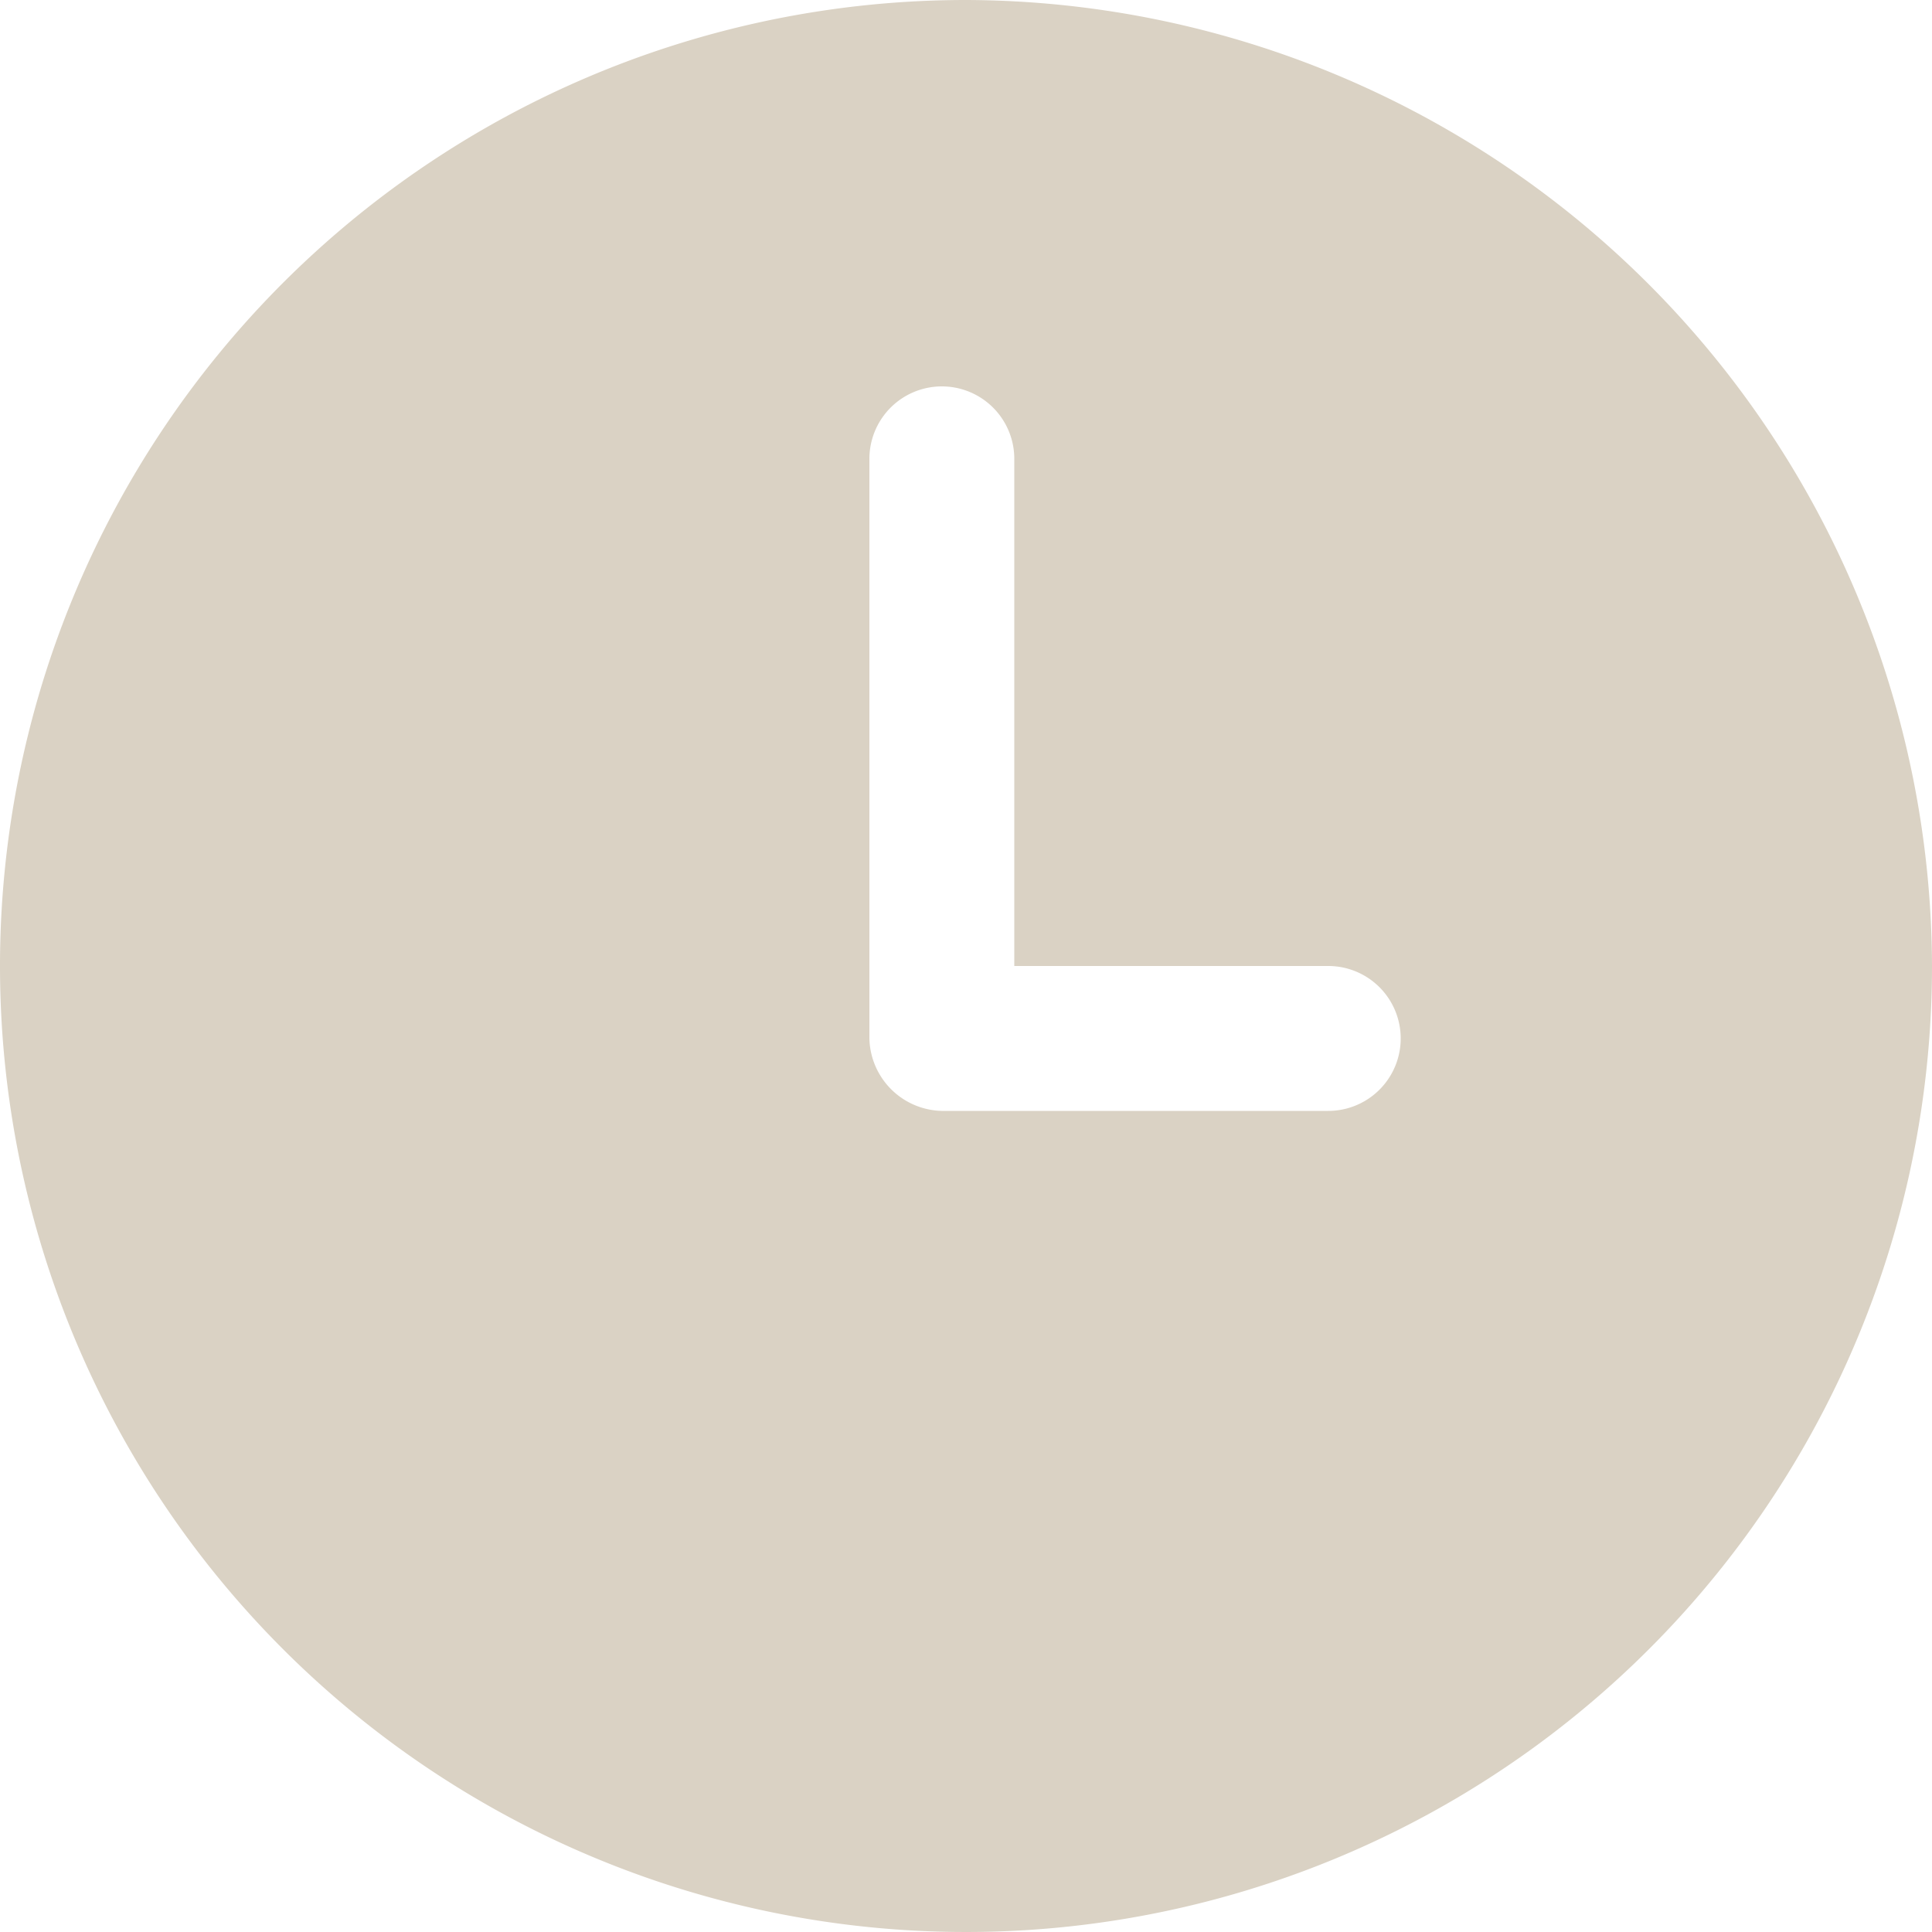
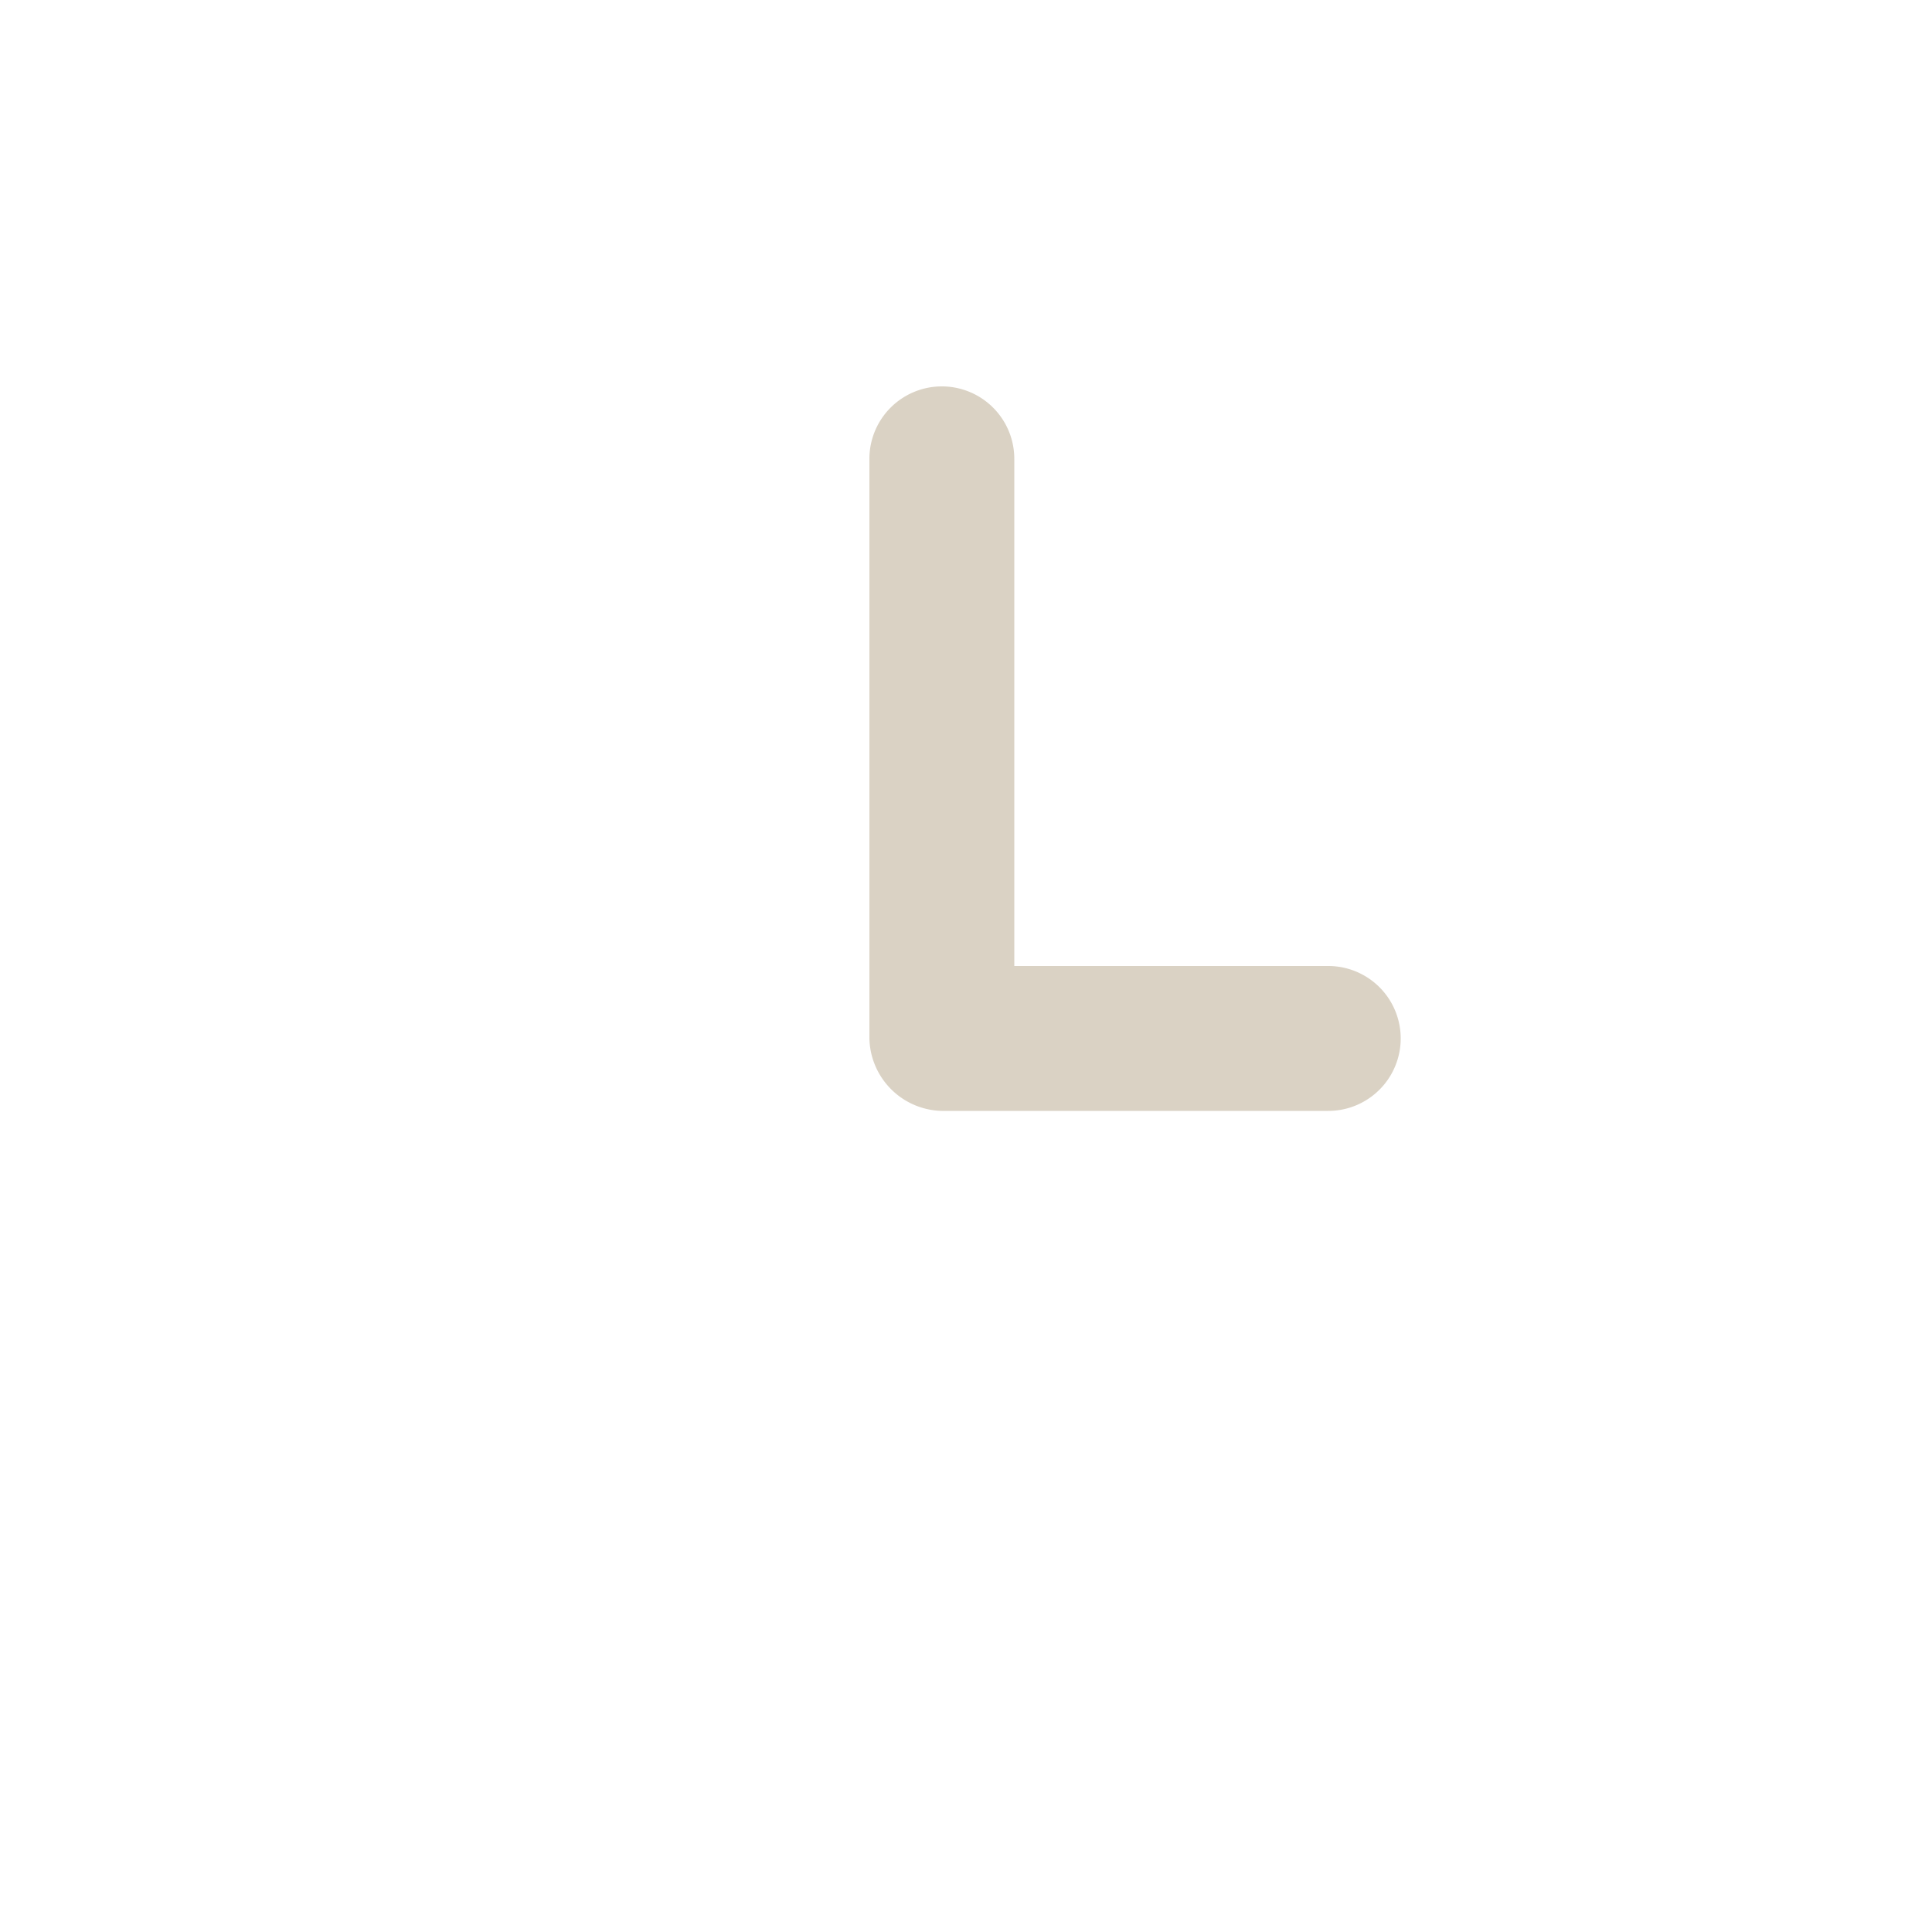
<svg xmlns="http://www.w3.org/2000/svg" width="30" height="30" viewBox="0 0 30 30">
-   <path d="M18,3A15,15,0,1,0,33,18,15.044,15.044,0,0,0,18,3Zm5.625,17.25h-6A1.151,1.151,0,0,1,16.5,19.125v-9a1.125,1.125,0,0,1,2.25,0V18h4.875a1.125,1.125,0,0,1,0,2.25Zm0,0" transform="translate(-3 -3)" fill="#dad2c4" style="mix-blend-mode:multiply;isolation:isolate" />
+   <path d="M18,3Zm5.625,17.25h-6A1.151,1.151,0,0,1,16.5,19.125v-9a1.125,1.125,0,0,1,2.25,0V18h4.875a1.125,1.125,0,0,1,0,2.25Zm0,0" transform="translate(-3 -3)" fill="#dad2c4" style="mix-blend-mode:multiply;isolation:isolate" />
</svg>